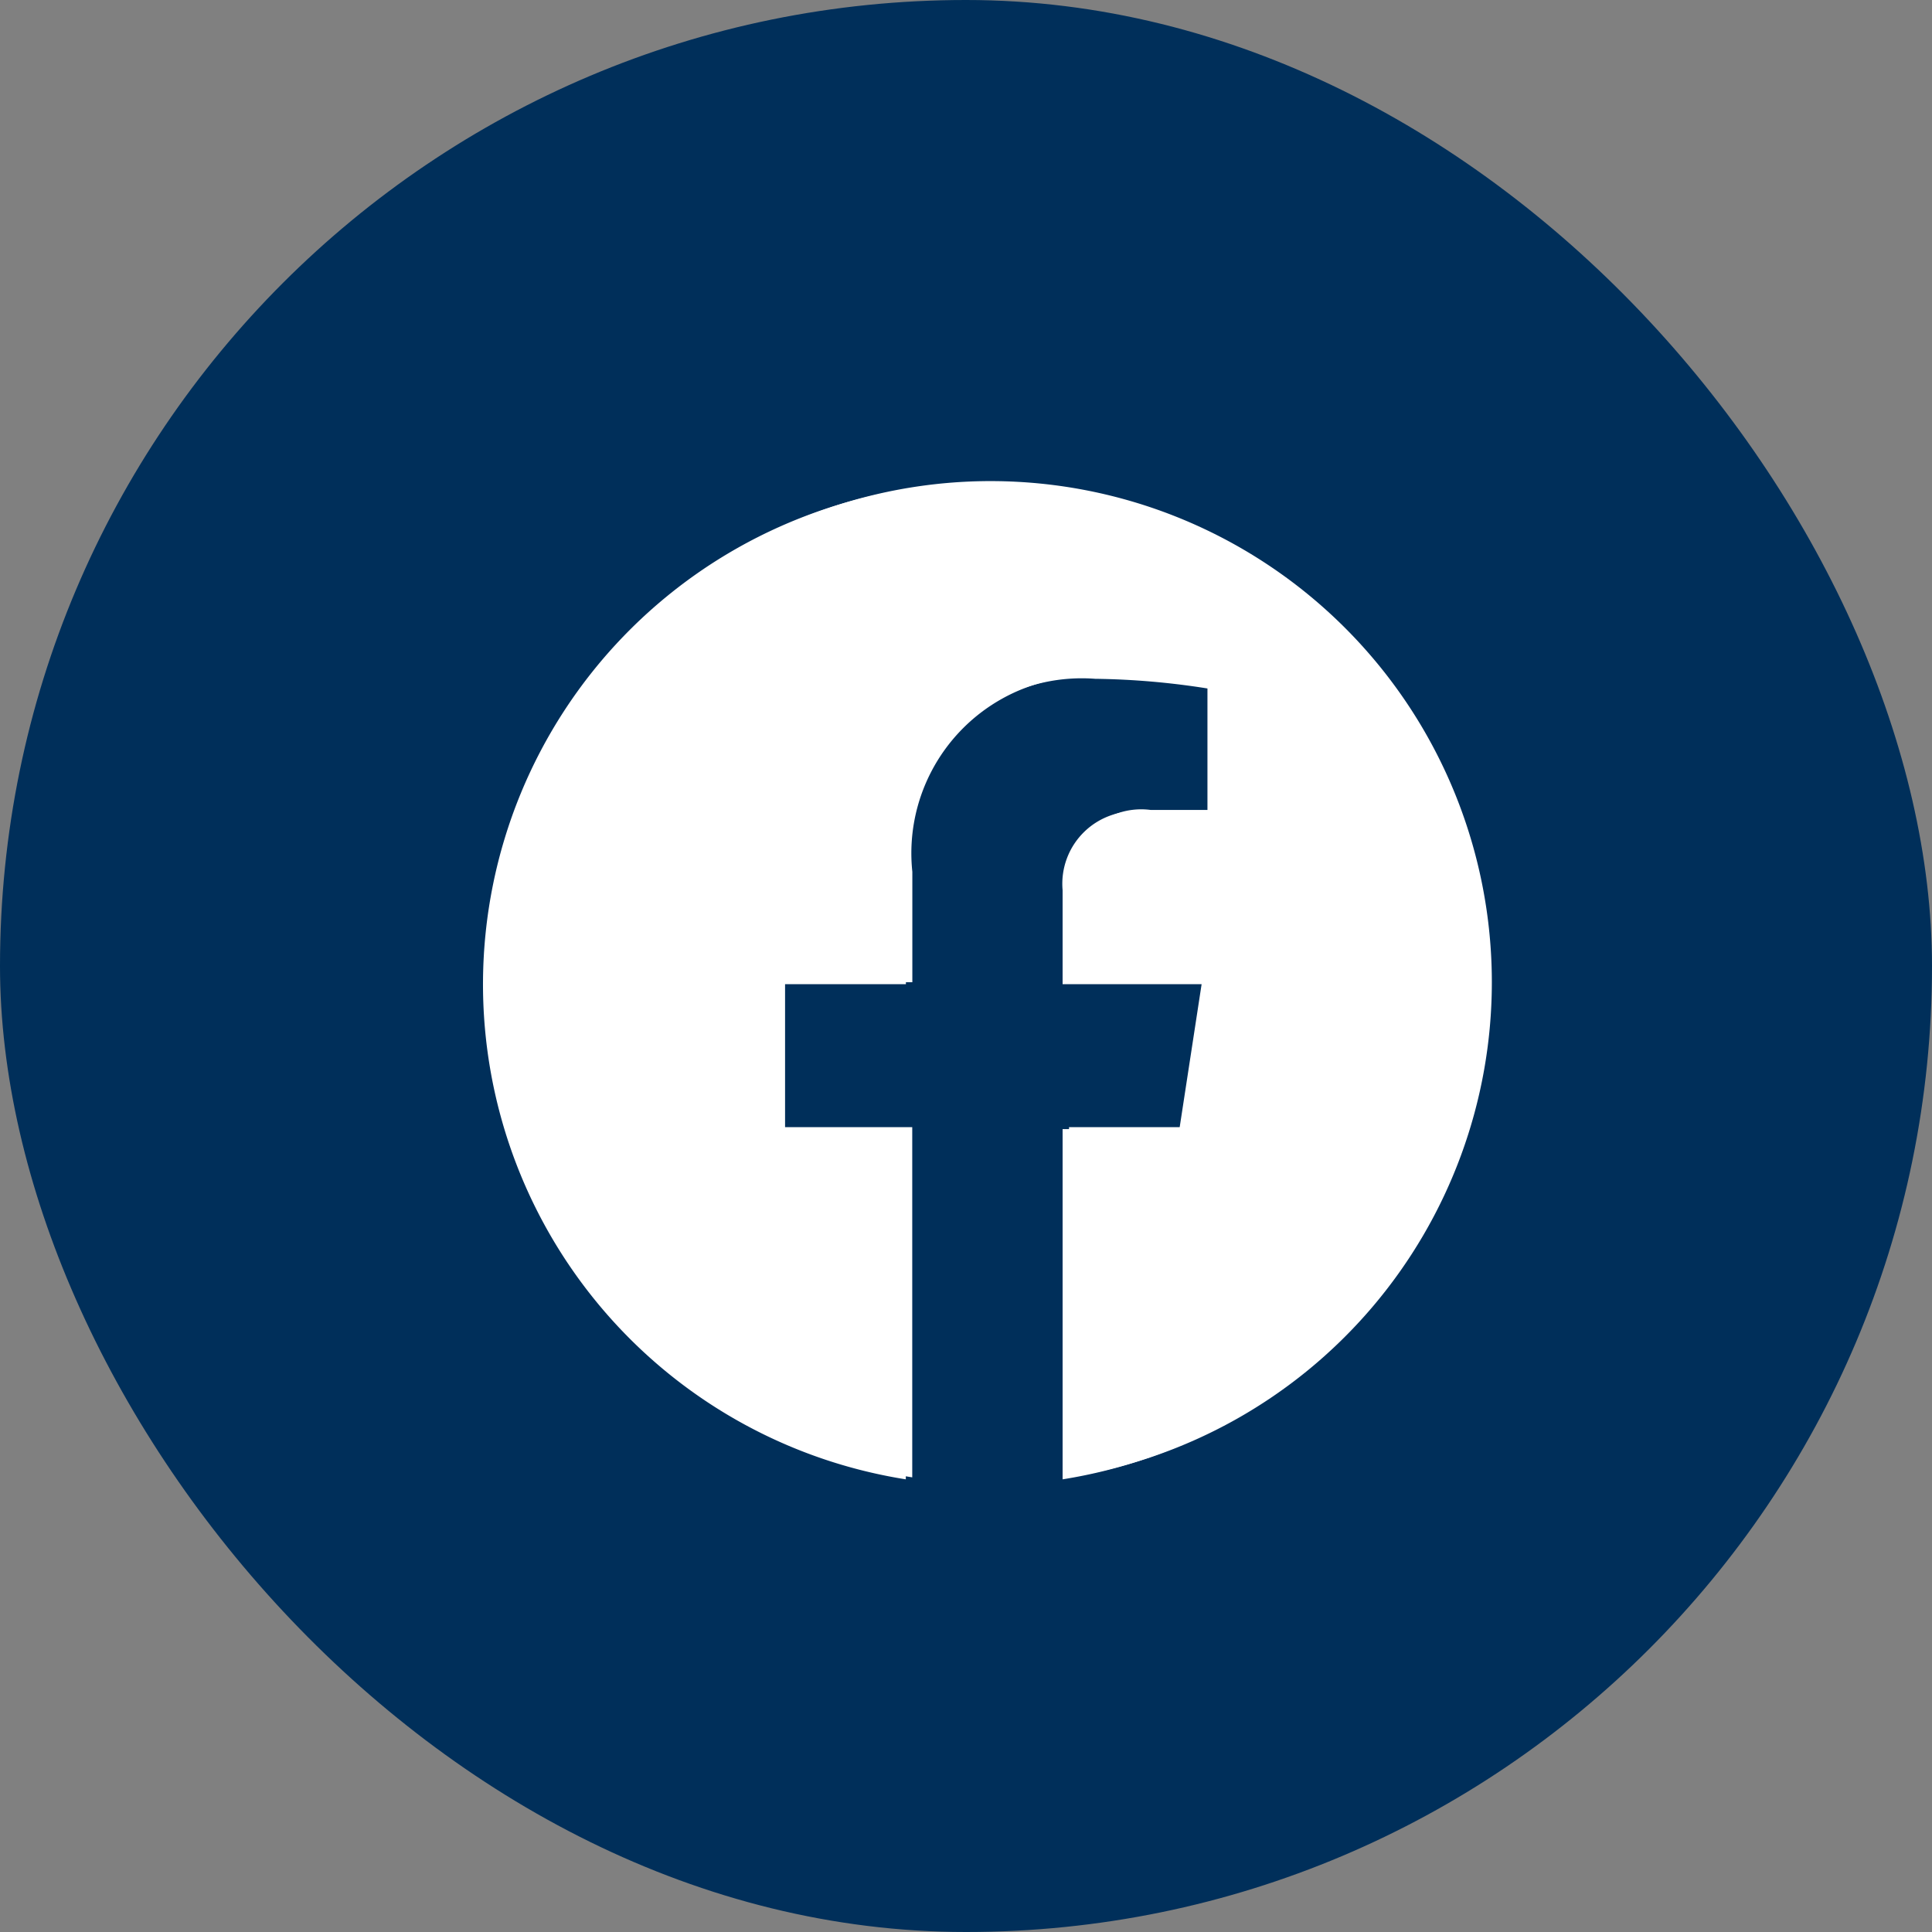
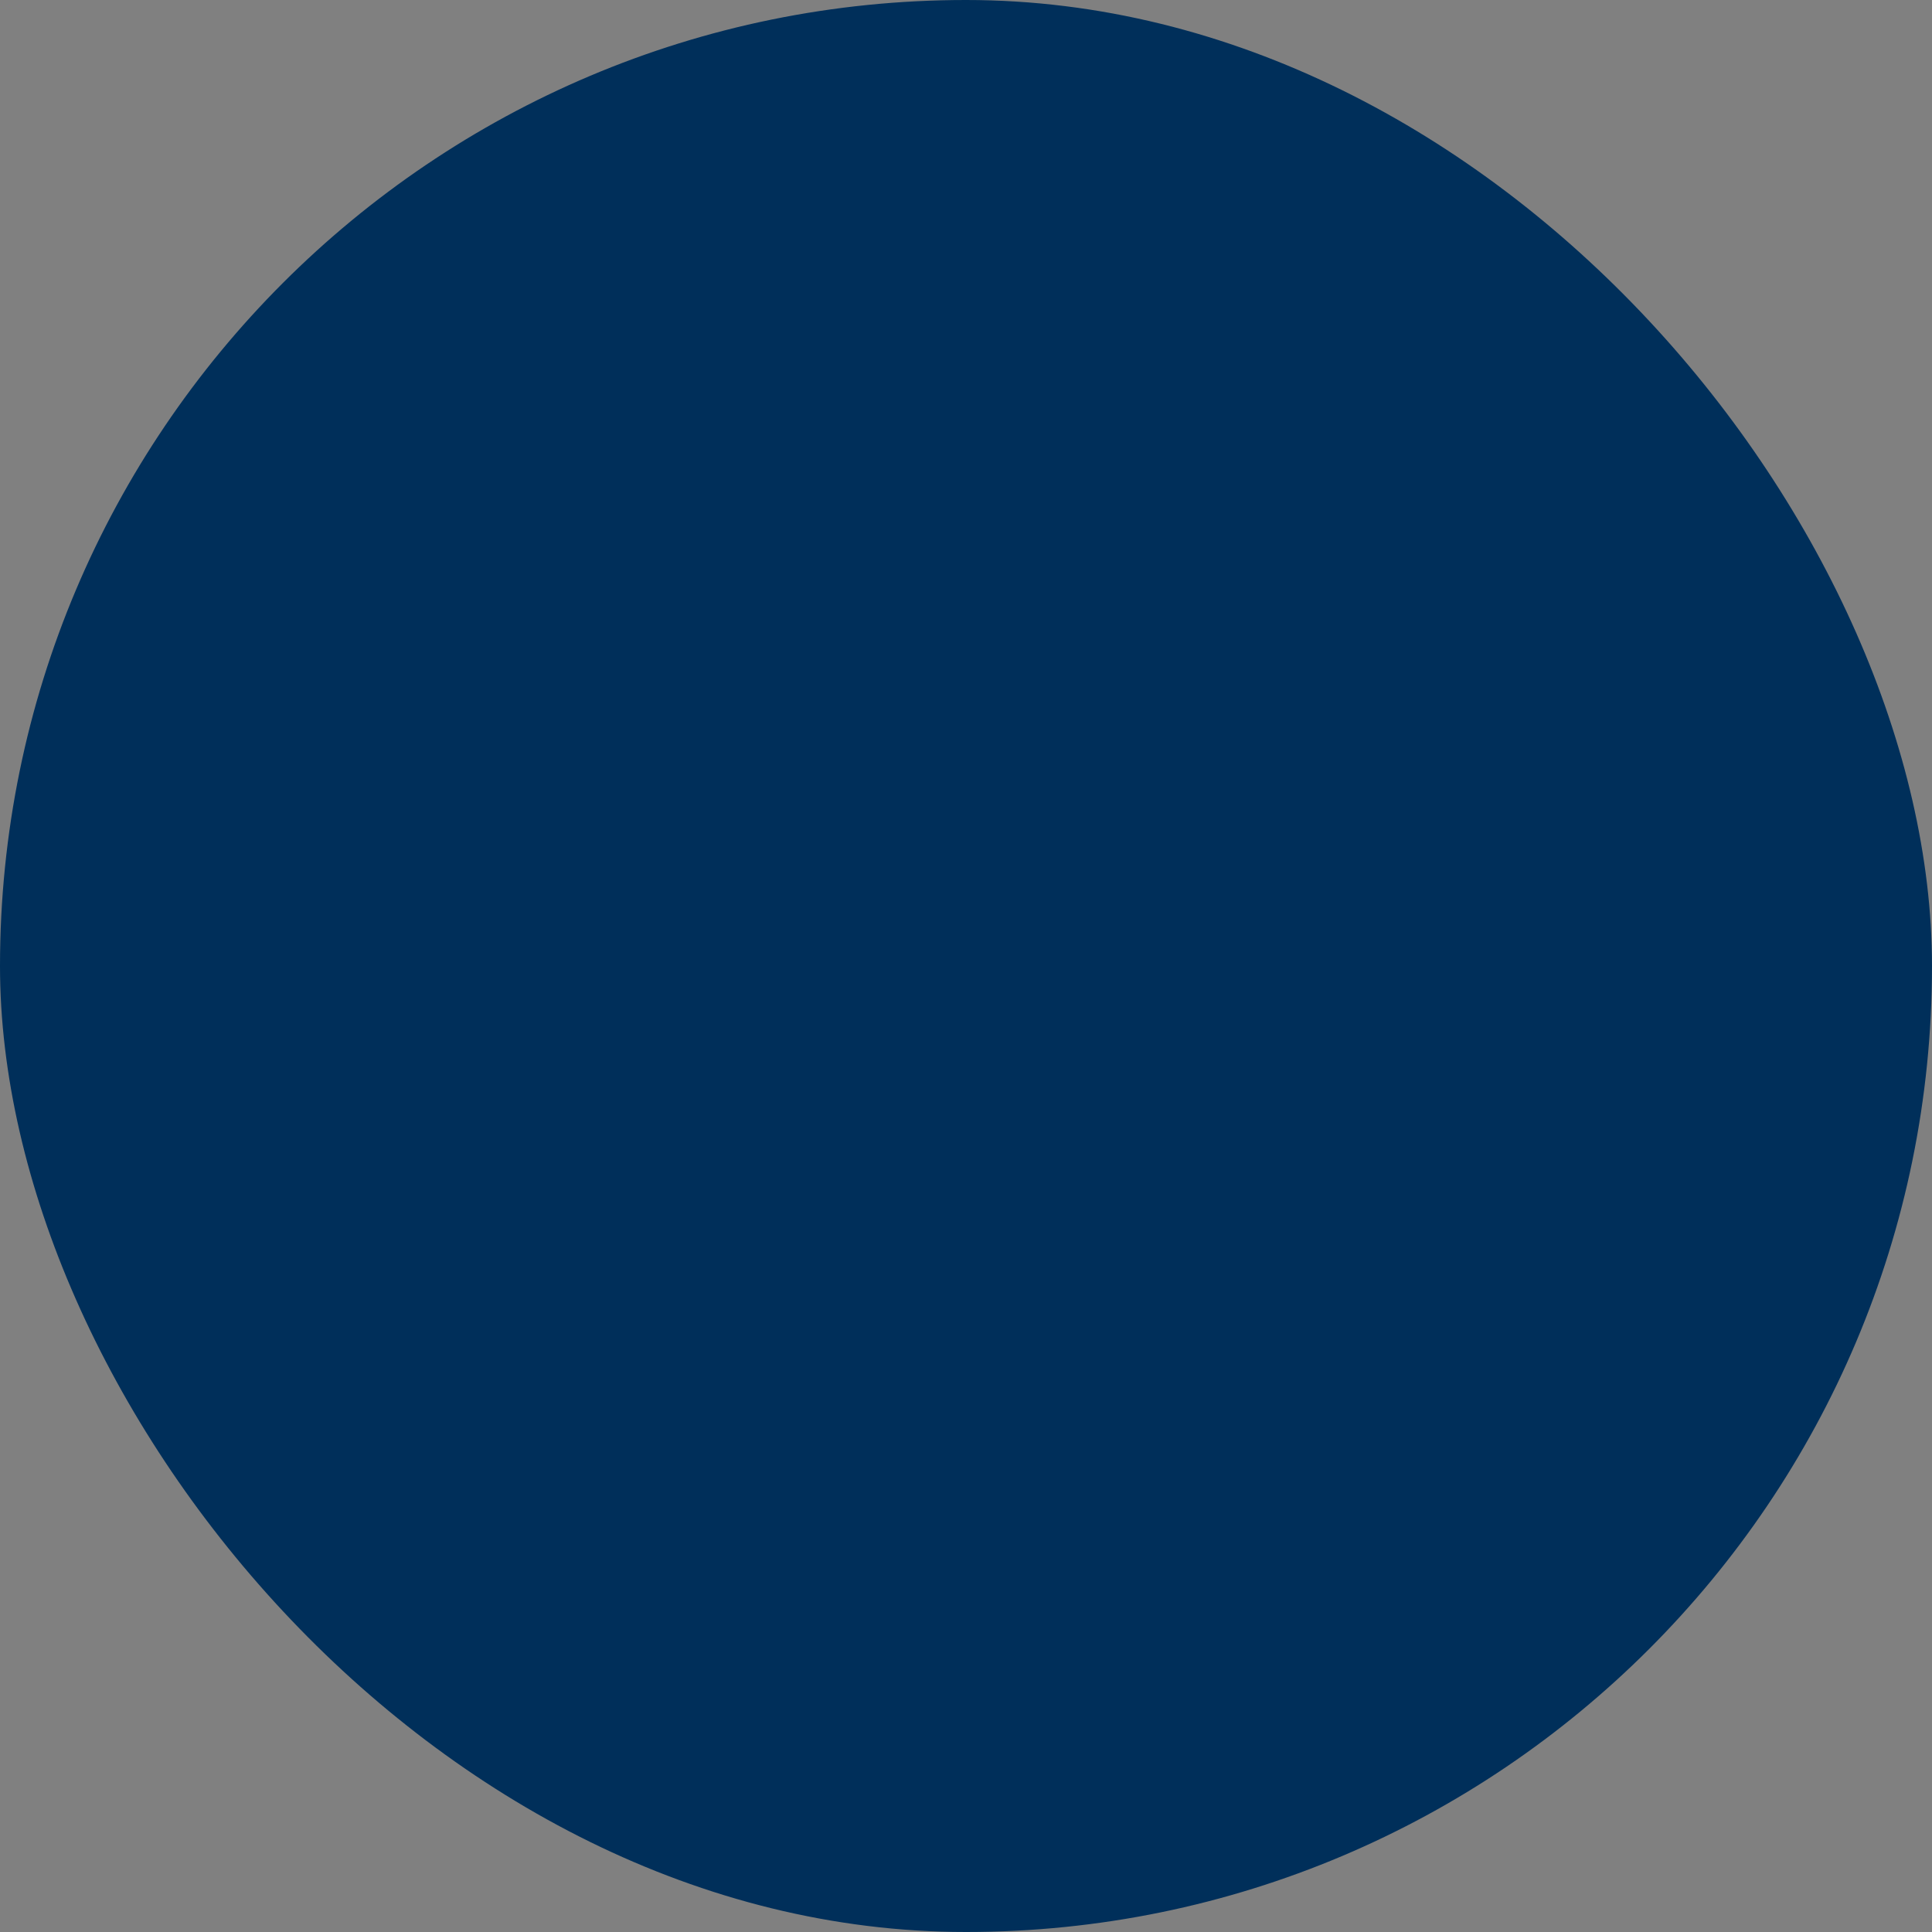
<svg xmlns="http://www.w3.org/2000/svg" width="40" height="40" viewBox="0 0 40 40">
  <rect x="0" y="0" width="40" height="40" fill="#808080" stroke="none" />
  <g id="social-icon-facebook" transform="translate(0 -60)">
    <rect id="Rectangle_1" data-name="Rectangle 1" width="40" height="40" rx="20" transform="translate(0 60)" fill="#002f5a" />
    <g id="Group_1035" data-name="Group 1035" transform="translate(10.133 69.959)">
-       <path id="Path_3634" data-name="Path 3634" d="M20.754,10.377a10.377,10.377,0,1,0-12,10.251V13.377H6.121v-3H8.756V8.091a3.662,3.662,0,0,1,3.92-4.037,15.958,15.958,0,0,1,2.323.2V6.81H13.69A1.5,1.5,0,0,0,12,8.43v1.947h2.878l-.46,3H12v7.251a10.38,10.38,0,0,0,8.754-10.251Z" fill="#fff" />
-     </g>
+       </g>
    <g id="Group_1036" data-name="Group 1036" transform="translate(10 70)">
-       <path id="Path_3634-2" data-name="Path 3634" d="M20.754,10.377a10.377,10.377,0,1,0-12,10.251V13.377H6.121v-3H8.756V8.091a3.662,3.662,0,0,1,3.92-4.037,15.958,15.958,0,0,1,2.323.2V6.81H13.69A1.5,1.5,0,0,0,12,8.43v1.947h2.878l-.46,3H12v7.251a10.38,10.38,0,0,0,8.754-10.251Z" fill="#fff" />
-     </g>
+       </g>
  </g>
</svg>